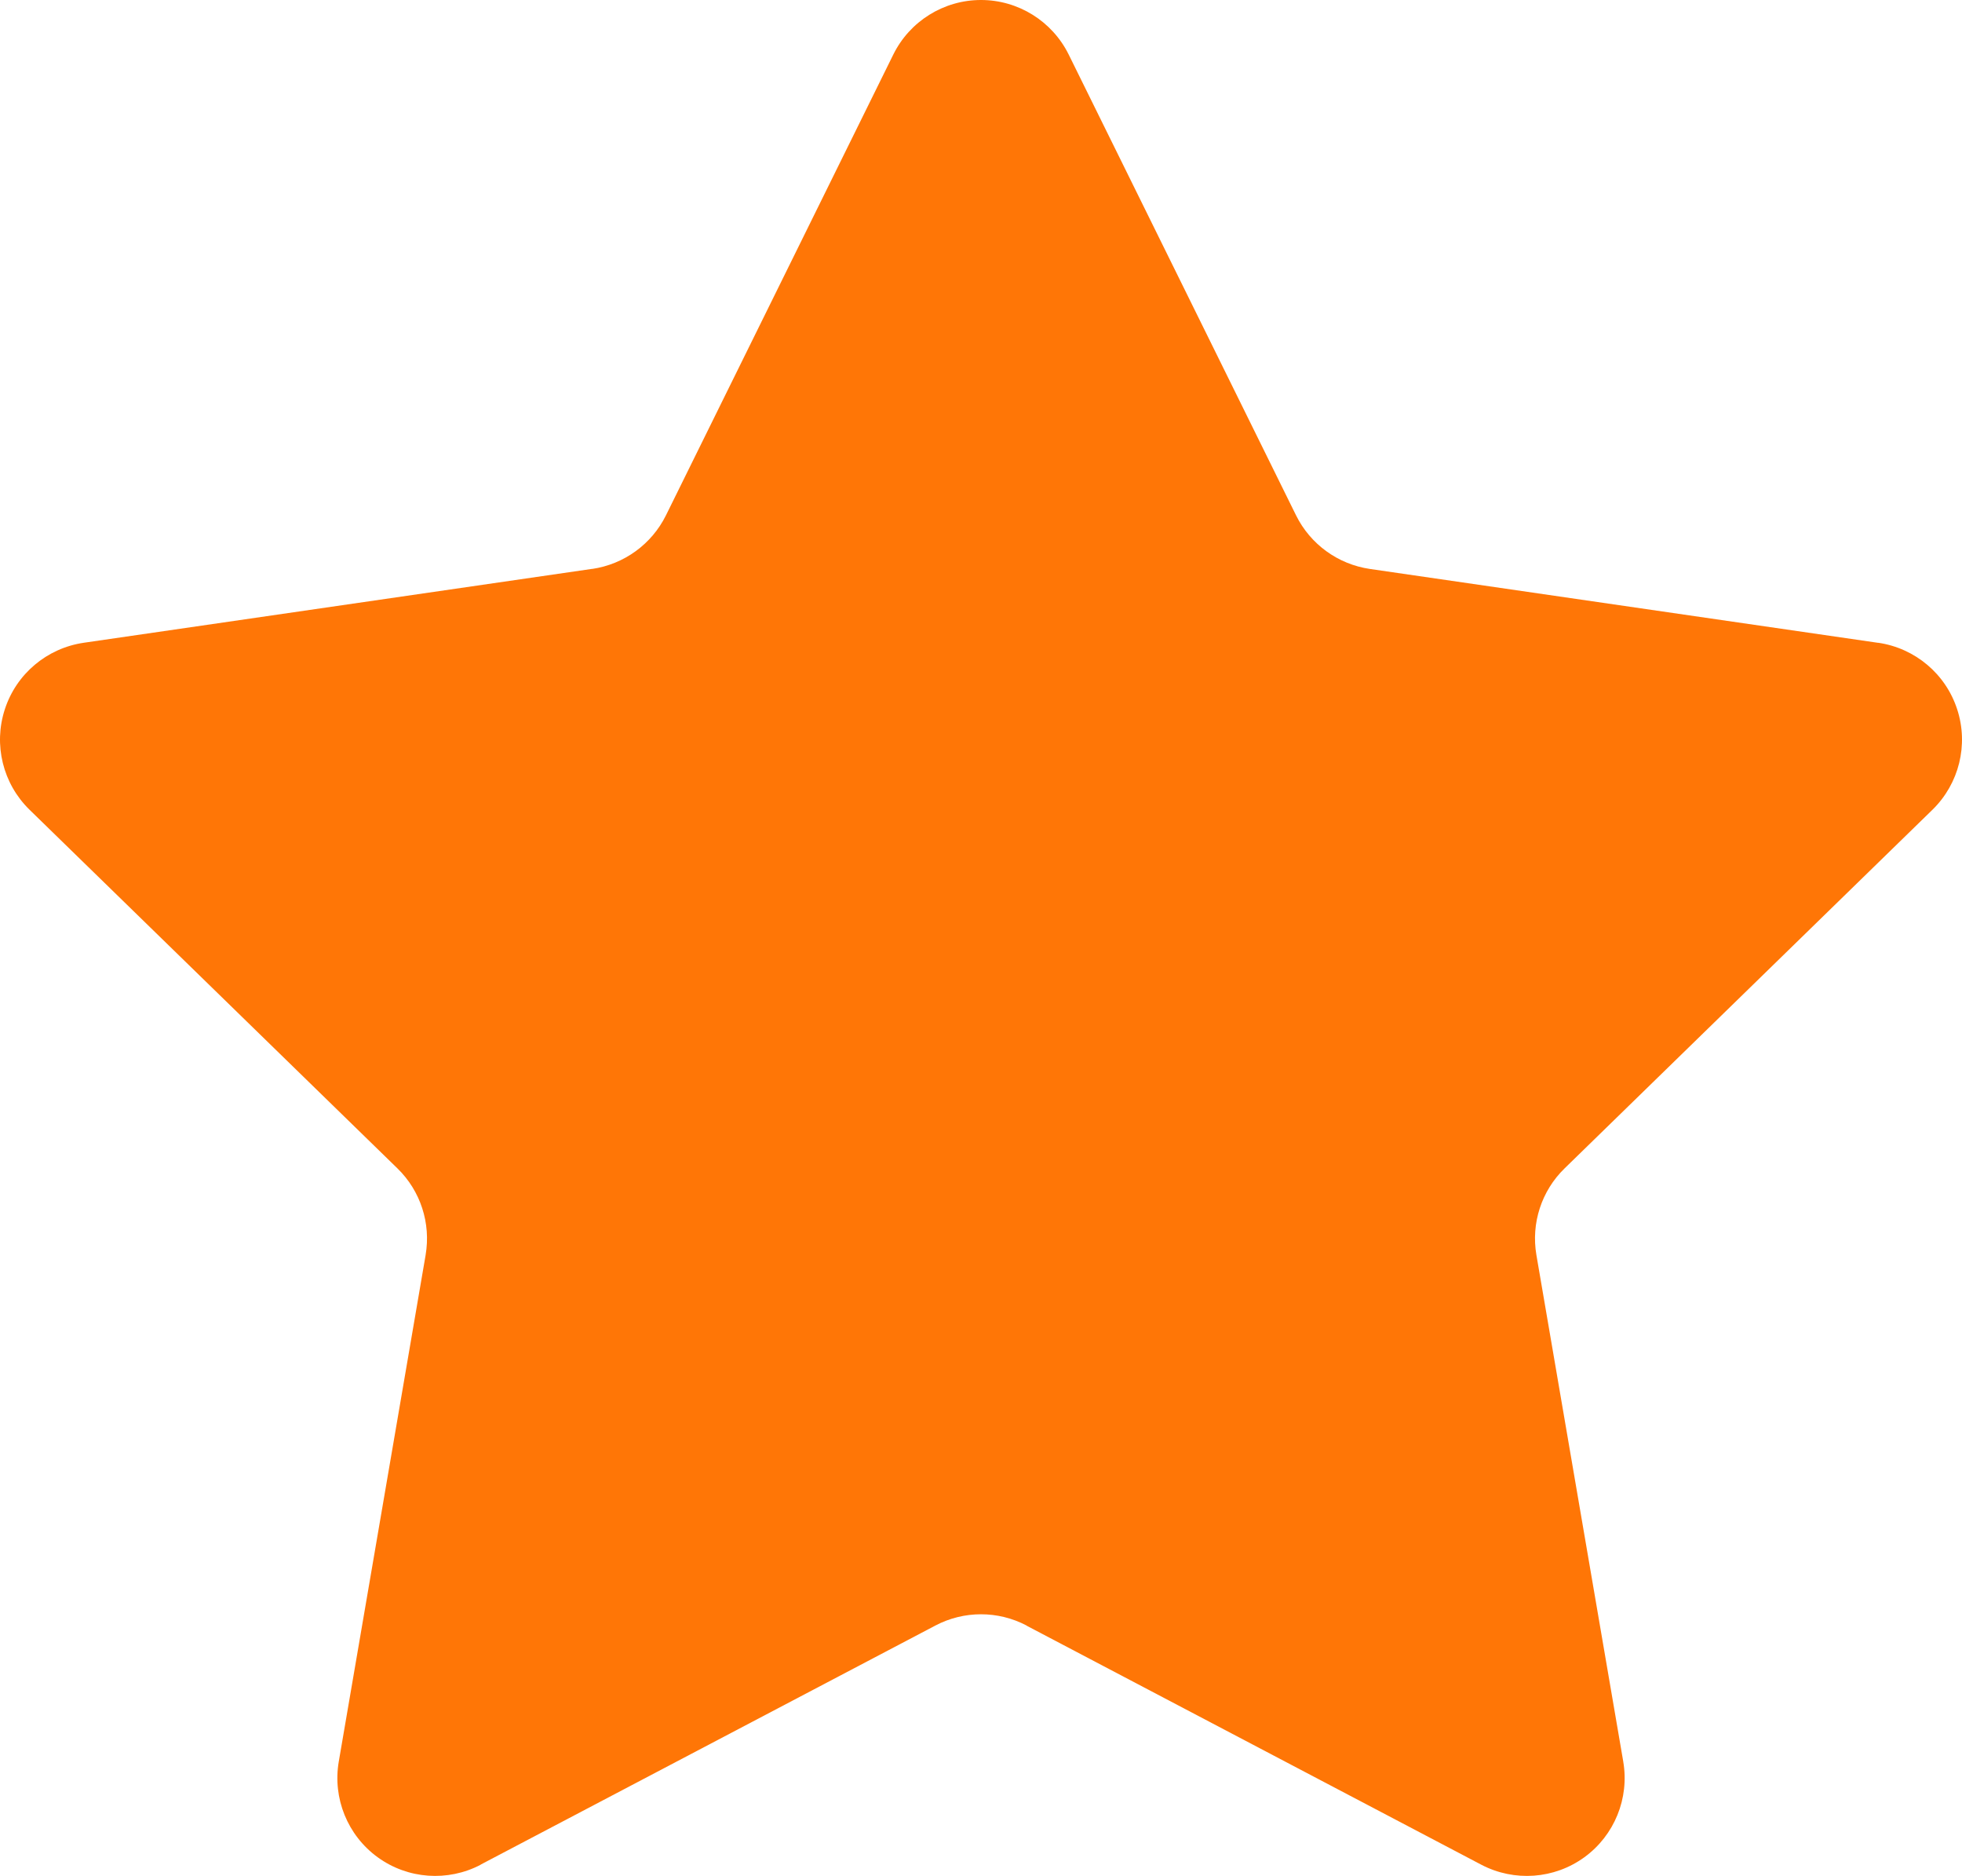
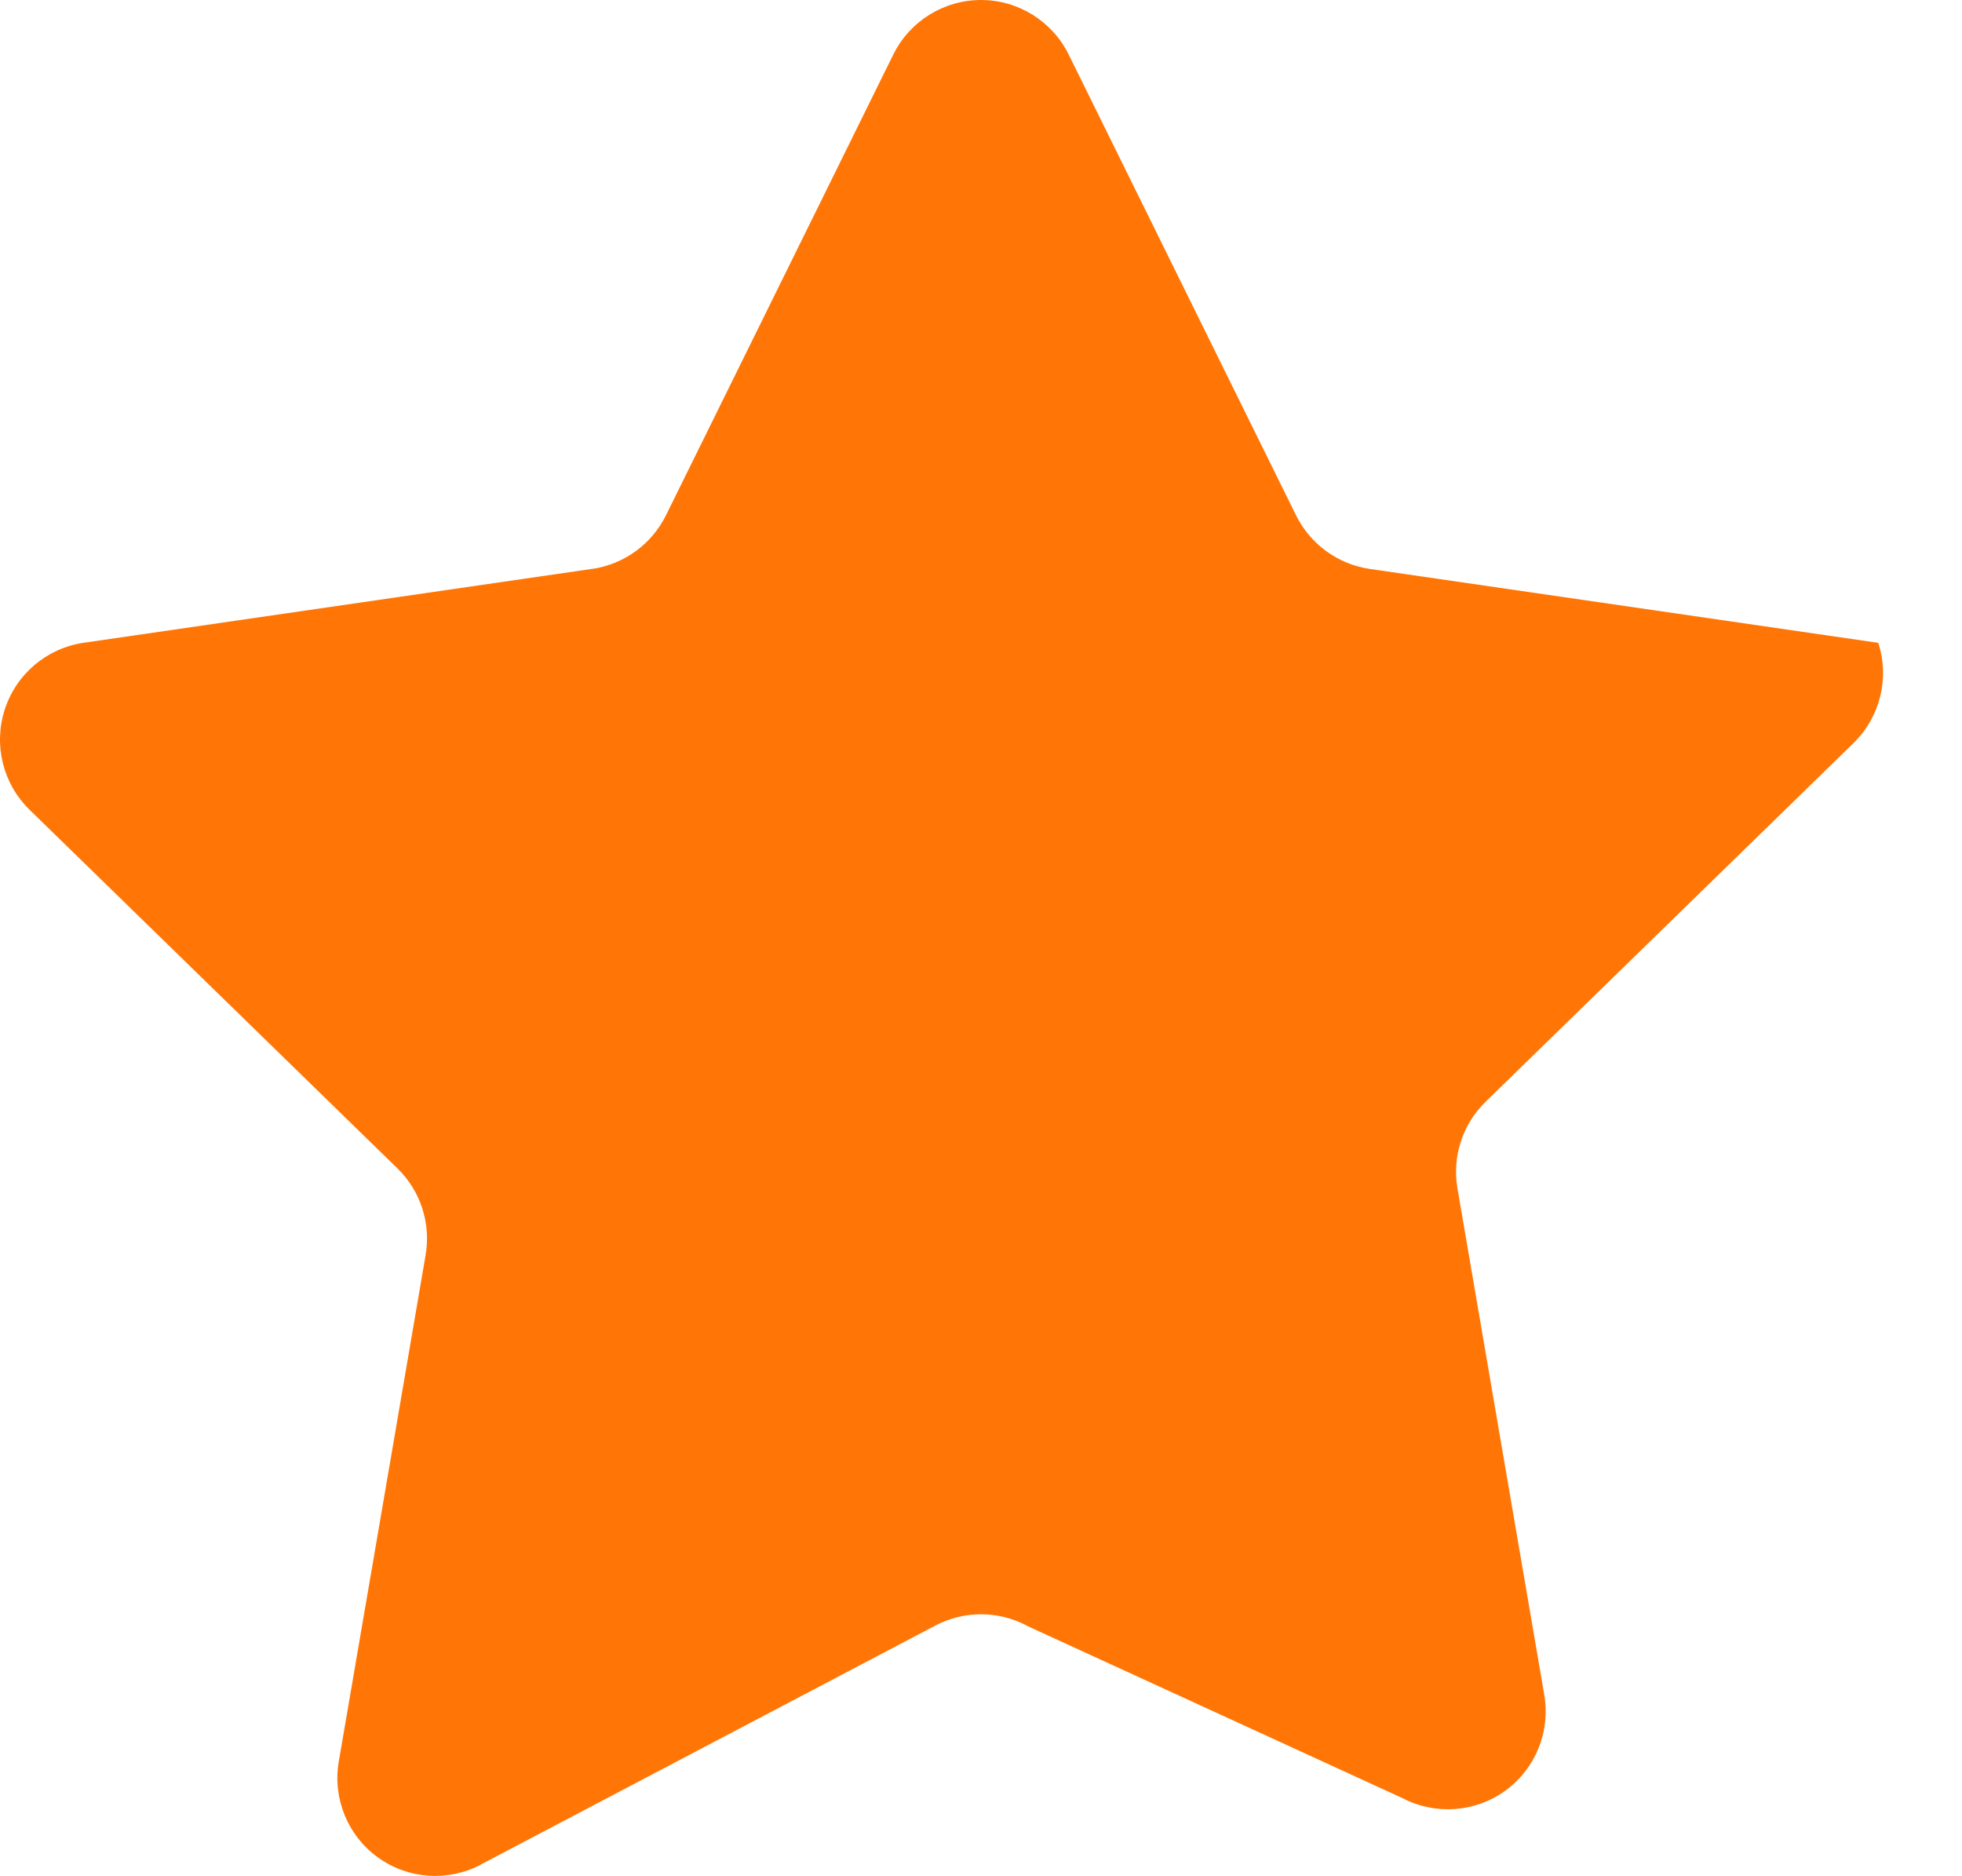
<svg xmlns="http://www.w3.org/2000/svg" version="1.1" id="Layer_1" x="0px" y="0px" width="1037.938px" height="992.229px" viewBox="0 0 1037.938 992.229" enable-background="new 0 0 1037.938 992.229" xml:space="preserve">
-   <path fill="#FF7606" d="M565.376,28.876l120.28,243.74c7.547,15.234,22.125,25.828,39,28.312l269.02,39.094l-0.047-0.049  c19.5,2.859,35.721,16.5,41.769,35.25c6.094,18.702,1.029,39.28-13.078,53.063l-194.63,189.71  c-12.234,11.906-17.769,29.016-14.906,45.797l45.938,267.892v0.048c3.328,19.403-4.641,39.047-20.576,50.625  c-15.938,11.577-37.077,13.077-54.518,3.938L543.015,859.823l0.049-0.047c-15.097-7.923-33.097-7.923-48.188,0l-240.61,126.471  l0.049,0.047c-17.438,9.141-38.578,7.641-54.518-3.938c-15.938-11.576-23.904-31.22-20.577-50.625l45.938-267.891v-0.047  c2.857-16.781-2.672-33.891-14.906-45.797L15.619,428.286C1.512,414.505-3.552,393.927,2.541,375.223  c6.047-18.75,22.268-32.392,41.768-35.25l269.021-39.094l-0.047,0.047c16.875-2.484,31.453-13.078,39-28.312l120.279-243.74  c8.72-17.672,26.72-28.875,46.404-28.875c19.688,0,37.688,11.203,46.406,28.875L565.376,28.876L565.376,28.876z" />
+   <path fill="#FF7606" d="M565.376,28.876l120.28,243.74c7.547,15.234,22.125,25.828,39,28.312l269.02,39.094l-0.047-0.049  c6.094,18.702,1.029,39.28-13.078,53.063l-194.63,189.71  c-12.234,11.906-17.769,29.016-14.906,45.797l45.938,267.892v0.048c3.328,19.403-4.641,39.047-20.576,50.625  c-15.938,11.577-37.077,13.077-54.518,3.938L543.015,859.823l0.049-0.047c-15.097-7.923-33.097-7.923-48.188,0l-240.61,126.471  l0.049,0.047c-17.438,9.141-38.578,7.641-54.518-3.938c-15.938-11.576-23.904-31.22-20.577-50.625l45.938-267.891v-0.047  c2.857-16.781-2.672-33.891-14.906-45.797L15.619,428.286C1.512,414.505-3.552,393.927,2.541,375.223  c6.047-18.75,22.268-32.392,41.768-35.25l269.021-39.094l-0.047,0.047c16.875-2.484,31.453-13.078,39-28.312l120.279-243.74  c8.72-17.672,26.72-28.875,46.404-28.875c19.688,0,37.688,11.203,46.406,28.875L565.376,28.876L565.376,28.876z" />
</svg>